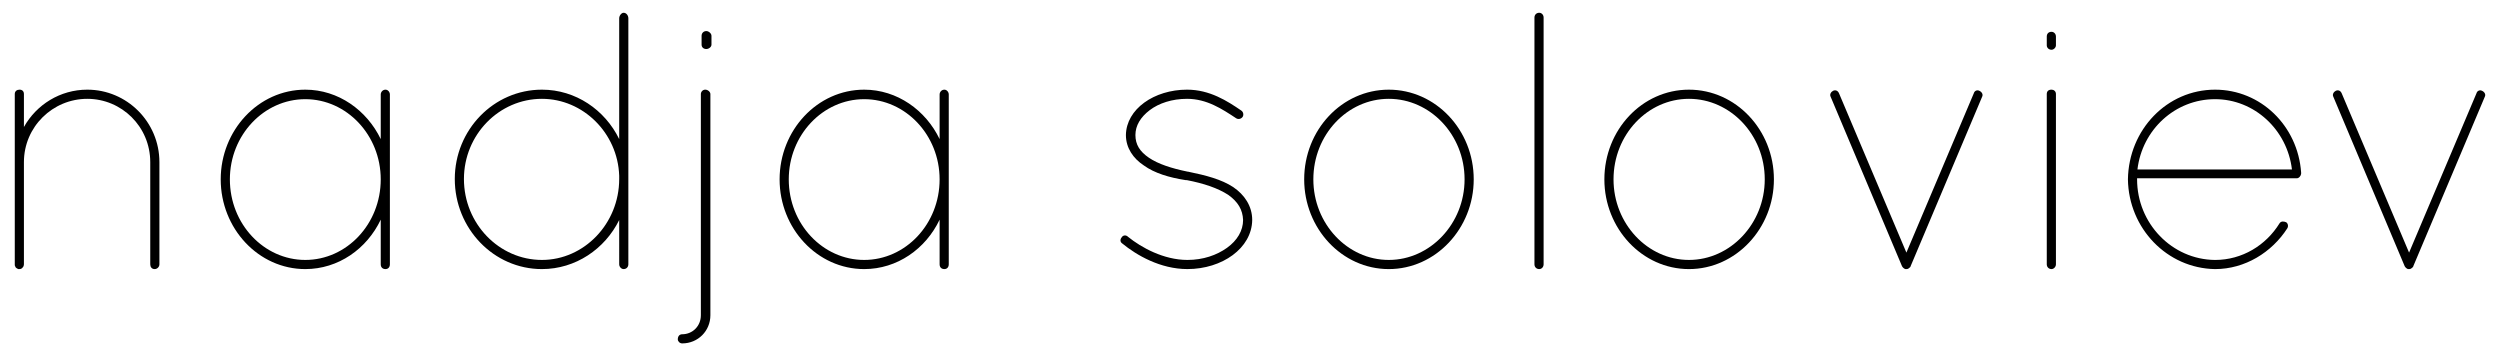
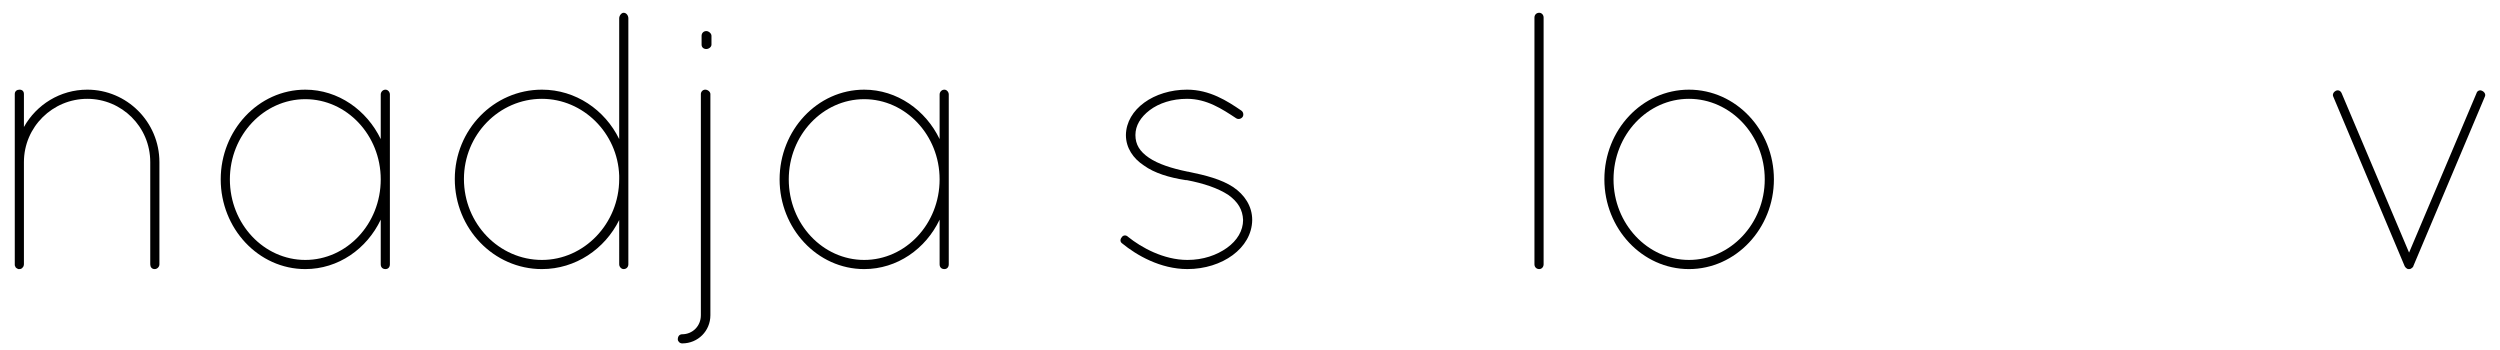
<svg xmlns="http://www.w3.org/2000/svg" version="1.1" x="0px" y="0px" width="200px" height="28px" viewBox="-1.182 -1.022 200 28" overflow="visible" enable-background="new -1.182 -1.022 200 28" xml:space="preserve">
  <defs>
</defs>
  <path d="M10.838,11.951c0-2.841-2.285-5.067-5.038-5.067c-2.754,0-5.068,2.226-5.068,5.067v8.173c0,0.088-0.029,0.176-0.088,0.234  c-0.058,0.088-0.146,0.146-0.263,0.146H0.322H0.264c-0.029-0.029-0.059-0.029-0.088-0.059c-0.029,0-0.059-0.029-0.088-0.059  s-0.029-0.029-0.029-0.059C0.029,20.3,0,20.241,0,20.183v-0.059v-8.173v-0.234V6.502c0-0.234,0.176-0.352,0.381-0.352  s0.351,0.118,0.351,0.352v2.637c0.997-1.787,2.9-2.988,5.068-2.988c3.164,0,5.771,2.578,5.771,5.8v8.173  c0,0.205-0.176,0.381-0.381,0.381c-0.234,0-0.352-0.176-0.352-0.381V11.951z" />
  <path d="M30.009,6.532v13.592c0,0.234-0.146,0.381-0.351,0.381c-0.235,0-0.381-0.146-0.381-0.381V16.55  c-1.113,2.344-3.398,3.955-6.035,3.955c-3.75,0-6.767-3.251-6.767-7.177s3.017-7.177,6.767-7.177c2.637,0,4.921,1.641,6.035,3.955  V6.532c0-0.176,0.146-0.381,0.381-0.381C29.863,6.151,30.009,6.356,30.009,6.532z M29.277,13.328c0-3.544-2.725-6.416-6.035-6.416  s-6.034,2.871-6.034,6.416c0,3.574,2.724,6.445,6.034,6.445S29.277,16.902,29.277,13.328z" />
  <path d="M48.706,20.505c-0.176,0-0.352-0.176-0.352-0.381V16.58c-1.143,2.314-3.486,3.925-6.181,3.925  c-3.867,0-6.972-3.251-6.972-7.206c0-3.925,3.105-7.148,6.972-7.148c2.695,0,5.038,1.612,6.181,3.955V0.439  C48.354,0.234,48.53,0,48.706,0c0.234,0,0.38,0.234,0.38,0.439v12.567v0.293v0.351v6.474C49.086,20.329,48.94,20.505,48.706,20.505z   M48.354,13.035c-0.117-3.427-2.9-6.151-6.181-6.151c-3.427,0-6.24,2.871-6.24,6.415c0,3.574,2.812,6.474,6.24,6.474  c3.369,0,6.181-2.9,6.181-6.474V13.035z" />
  <path d="M53.393,25.719c0.82,0,1.494-0.645,1.494-1.523V6.502c0-0.176,0.146-0.352,0.352-0.352s0.41,0.176,0.41,0.352v17.693  c0,1.26-0.996,2.255-2.255,2.255c-0.206,0-0.352-0.176-0.352-0.322C53.042,25.866,53.188,25.719,53.393,25.719z M54.945,1.845  c0-0.206,0.146-0.381,0.381-0.381c0.176,0,0.41,0.176,0.41,0.381v0.703c0,0.205-0.234,0.352-0.41,0.352  c-0.234,0-0.381-0.147-0.381-0.352V1.845z" />
  <path d="M74.719,6.532v13.592c0,0.234-0.146,0.381-0.351,0.381c-0.235,0-0.381-0.146-0.381-0.381V16.55  c-1.113,2.344-3.398,3.955-6.034,3.955c-3.75,0-6.767-3.251-6.767-7.177s3.018-7.177,6.767-7.177c2.636,0,4.921,1.641,6.034,3.955  V6.532c0-0.176,0.146-0.381,0.381-0.381C74.573,6.151,74.719,6.356,74.719,6.532z M73.987,13.328c0-3.544-2.724-6.416-6.034-6.416  s-6.034,2.871-6.034,6.416c0,3.574,2.724,6.445,6.034,6.445S73.987,16.902,73.987,13.328z" />
  <path d="M88.539,17.986c0.117-0.205,0.352-0.235,0.527-0.059c1.055,0.85,2.842,1.846,4.746,1.846c1.259,0,2.343-0.381,3.164-0.967  c0.82-0.586,1.289-1.377,1.289-2.227c-0.03-0.82-0.41-1.465-1.201-2.021c-0.82-0.527-1.933-0.909-3.31-1.172h-0.088  c-1.318-0.205-2.49-0.557-3.339-1.172c-0.85-0.556-1.436-1.406-1.436-2.431c0.029-2.08,2.256-3.633,4.892-3.633  c1.816,0,3.222,0.909,4.335,1.67c0.176,0.117,0.205,0.352,0.117,0.498c-0.117,0.176-0.352,0.234-0.527,0.118  c-1.112-0.733-2.343-1.553-3.925-1.553c-1.201,0-2.256,0.352-2.988,0.908c-0.732,0.557-1.143,1.23-1.143,1.992  s0.352,1.318,1.083,1.816c0.733,0.498,1.816,0.85,3.105,1.113h0.029c1.436,0.293,2.666,0.615,3.603,1.23  c0.908,0.615,1.523,1.523,1.523,2.636c-0.029,2.256-2.402,3.925-5.185,3.925c-2.167,0-4.072-1.113-5.214-2.05  C88.421,18.337,88.421,18.132,88.539,17.986z" />
-   <path d="M109.92,6.151c3.75,0,6.796,3.223,6.796,7.177c0,3.925-3.046,7.177-6.796,7.177c-3.749,0-6.767-3.251-6.767-7.177  C103.153,9.374,106.171,6.151,109.92,6.151z M109.92,19.773c3.311,0,6.064-2.9,6.064-6.445c0-3.574-2.754-6.444-6.064-6.444  c-3.31,0-6.034,2.871-6.034,6.444C103.886,16.873,106.61,19.773,109.92,19.773z" />
  <path d="M121.574,0.38c0-0.205,0.146-0.38,0.381-0.38c0.204,0,0.352,0.176,0.352,0.38v19.744c0,0.205-0.147,0.381-0.352,0.381  c-0.235,0-0.381-0.176-0.381-0.381V0.38z" />
  <path d="M133.935,6.151c3.75,0,6.796,3.223,6.796,7.177c0,3.925-3.046,7.177-6.796,7.177s-6.767-3.251-6.767-7.177  C127.168,9.374,130.185,6.151,133.935,6.151z M133.935,19.773c3.31,0,6.063-2.9,6.063-6.445c0-3.574-2.754-6.444-6.063-6.444  c-3.311,0-6.035,2.871-6.035,6.444C127.899,16.873,130.624,19.773,133.935,19.773z" />
-   <path d="M145.265,6.708c-0.088-0.176,0.03-0.381,0.206-0.469c0.205-0.088,0.381,0,0.469,0.206l5.39,12.742l5.391-12.742  c0.058-0.206,0.264-0.293,0.439-0.206c0.204,0.088,0.321,0.293,0.233,0.469l-5.712,13.533c0,0.029-0.029,0.088-0.059,0.117  c-0.088,0.088-0.176,0.146-0.264,0.146h-0.029h-0.088c-0.088-0.029-0.205-0.117-0.264-0.234L145.265,6.708z" />
-   <path d="M162.56,1.904c0-0.234,0.146-0.381,0.381-0.381c0.176,0,0.352,0.146,0.352,0.381v0.703c0,0.176-0.176,0.352-0.352,0.352  c-0.235,0-0.381-0.176-0.381-0.352V1.904z M162.56,6.502c0-0.234,0.146-0.352,0.381-0.352c0.176,0,0.352,0.118,0.352,0.352v13.622  c0,0.205-0.176,0.381-0.352,0.381c-0.235,0-0.381-0.176-0.381-0.381V6.502z" />
-   <path d="M169.052,13.328c0.059-3.984,3.134-7.177,6.972-7.177c3.662,0,6.62,2.9,6.884,6.621v0.029v0.059v0.029  c-0.029,0.176-0.176,0.352-0.352,0.352h-12.771v0.088c0,3.515,2.782,6.415,6.239,6.445c2.167,0,4.072-1.172,5.156-2.93  c0.116-0.176,0.321-0.176,0.527-0.088c0.146,0.088,0.204,0.322,0.088,0.498c-1.23,1.904-3.369,3.251-5.771,3.251  C172.186,20.446,169.11,17.253,169.052,13.328z M169.813,12.537h12.361c-0.38-3.193-3.017-5.625-6.151-5.625  C172.83,6.913,170.194,9.344,169.813,12.537z" />
  <path d="M185.48,6.708c-0.088-0.176,0.029-0.381,0.205-0.469c0.205-0.088,0.381,0,0.469,0.206l5.39,12.742l5.391-12.742  c0.058-0.206,0.264-0.293,0.439-0.206c0.205,0.088,0.321,0.293,0.233,0.469l-5.712,13.533c0,0.029-0.029,0.088-0.058,0.117  c-0.088,0.088-0.176,0.146-0.264,0.146h-0.03h-0.088c-0.088-0.029-0.205-0.117-0.264-0.234L185.48,6.708z" />
</svg>